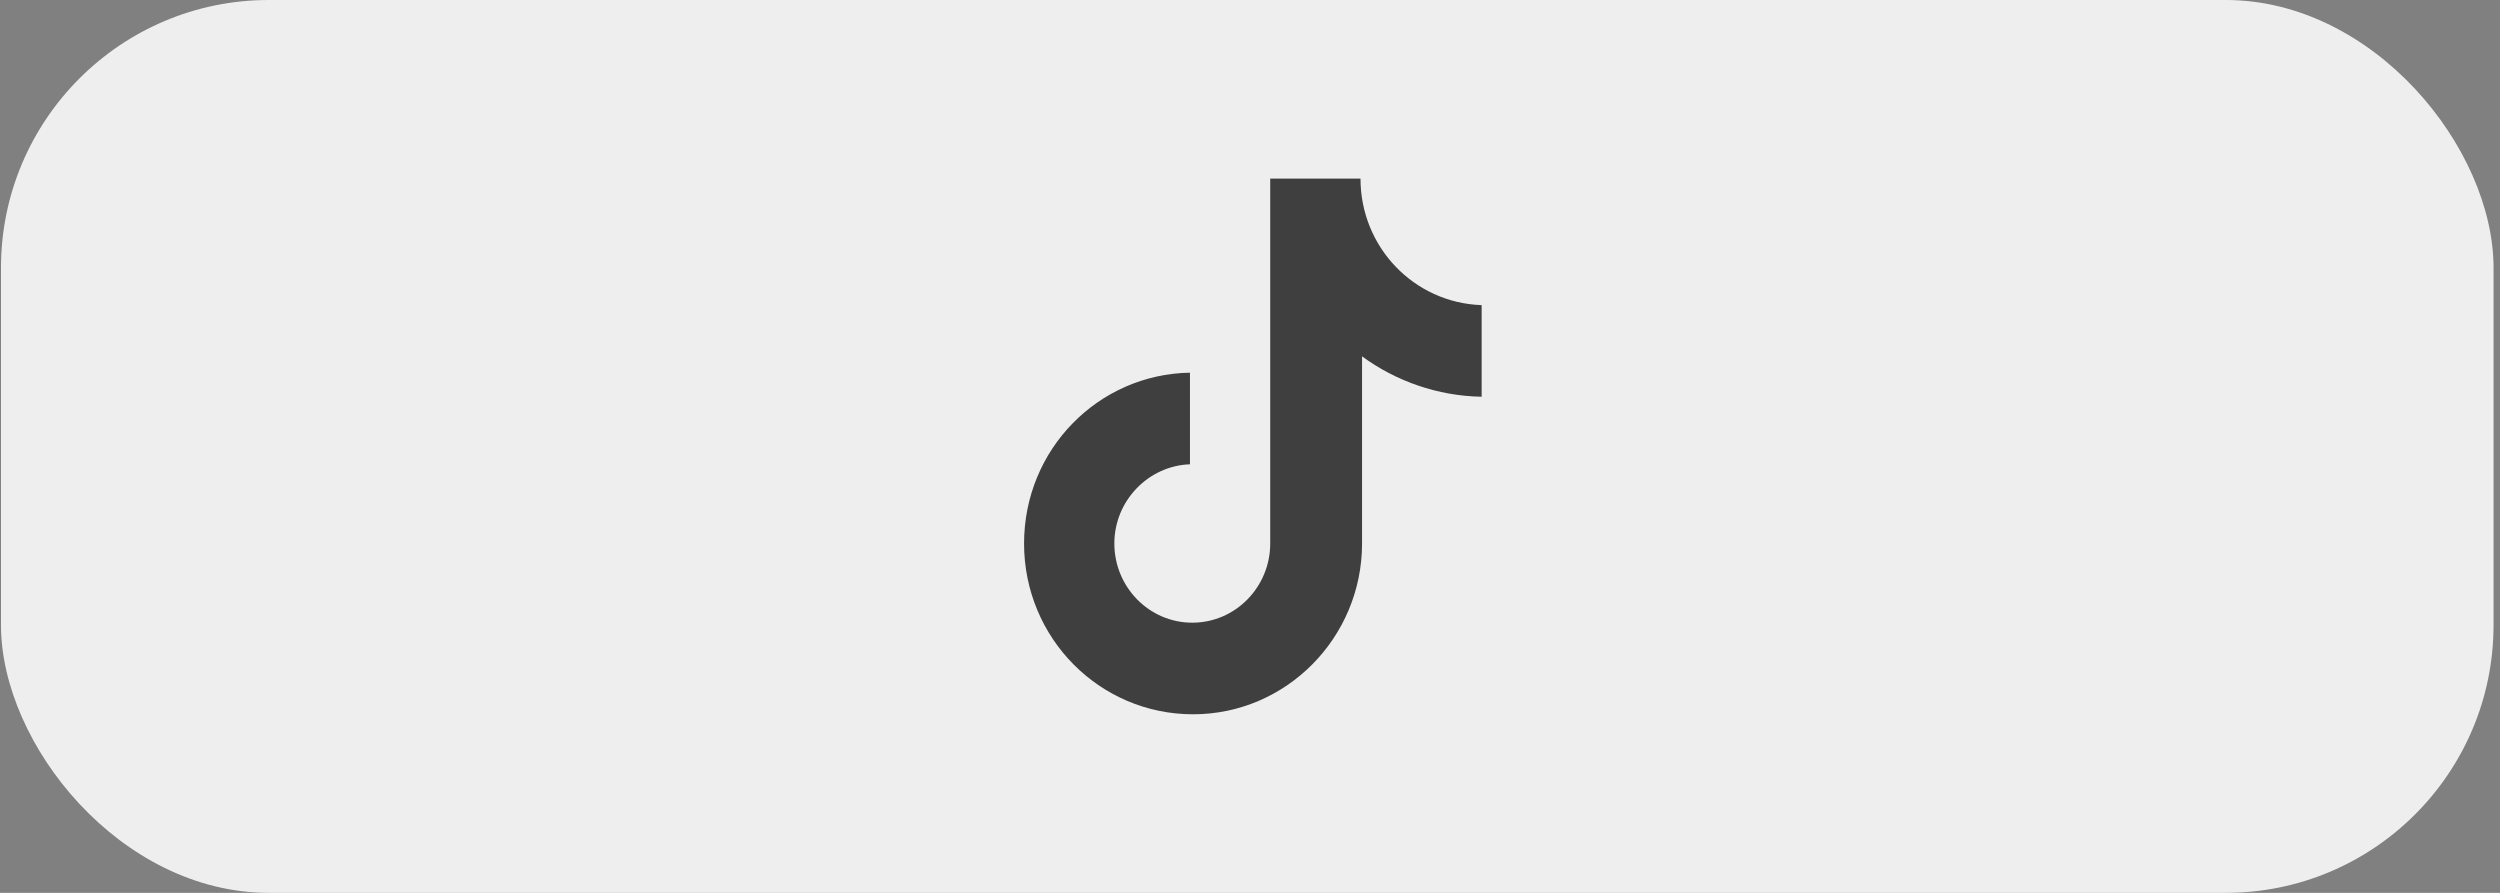
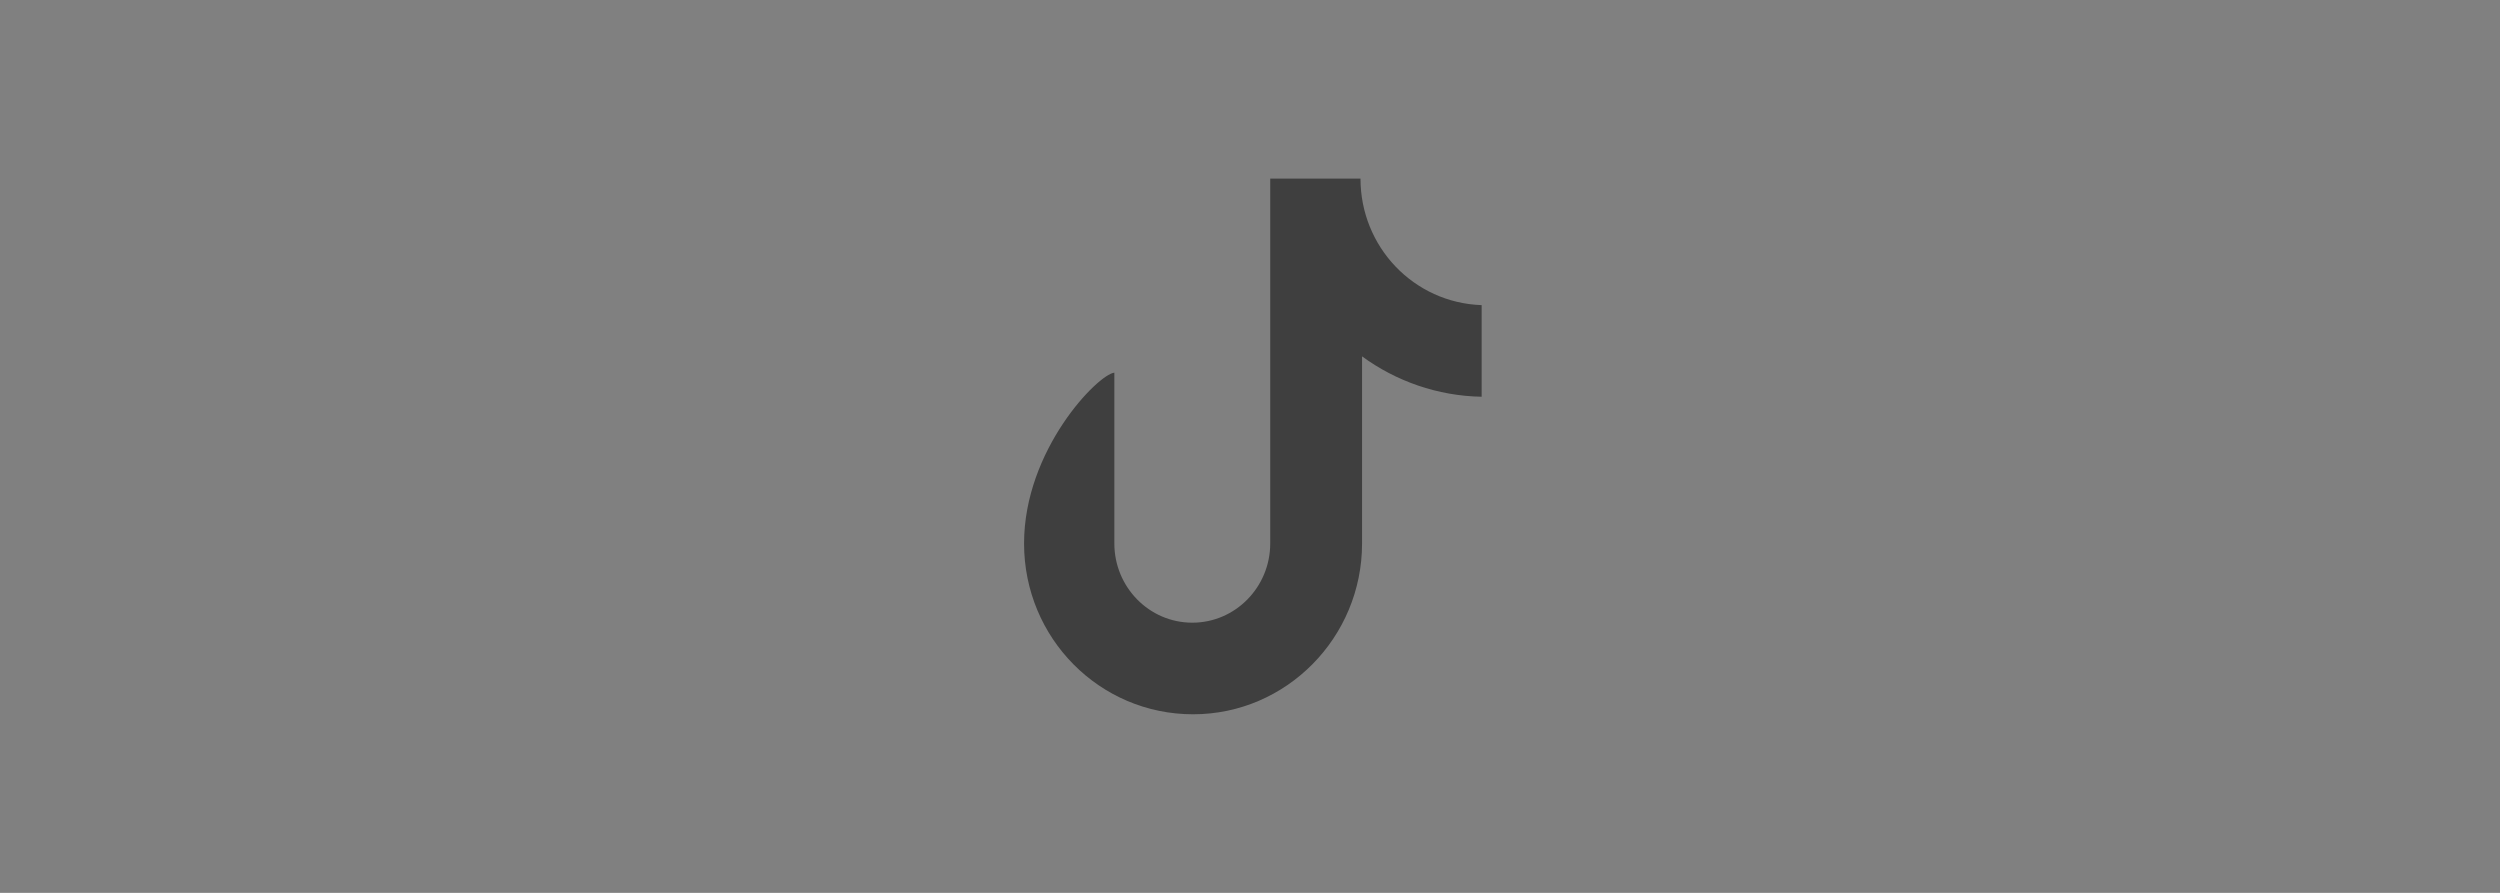
<svg xmlns="http://www.w3.org/2000/svg" width="112" height="40" viewBox="0 0 112 40" fill="none">
  <rect x="0" y="0" width="112" height="40" fill="#808080" stroke="none" />
-   <rect x="0.044" width="111.667" height="40" rx="12" fill="#EEEEEE" />
-   <path d="M60.95 8H56.906V24.348C56.906 26.296 55.35 27.896 53.414 27.896C51.478 27.896 49.923 26.296 49.923 24.348C49.923 22.435 51.444 20.869 53.31 20.8V16.696C49.197 16.765 45.878 20.139 45.878 24.348C45.878 28.591 49.266 32 53.449 32C57.632 32 61.02 28.556 61.02 24.348V15.965C62.541 17.078 64.407 17.739 66.378 17.774V13.67C63.336 13.565 60.95 11.061 60.95 8Z" fill="#3F3F3F" />
+   <path d="M60.95 8H56.906V24.348C56.906 26.296 55.35 27.896 53.414 27.896C51.478 27.896 49.923 26.296 49.923 24.348V16.696C49.197 16.765 45.878 20.139 45.878 24.348C45.878 28.591 49.266 32 53.449 32C57.632 32 61.02 28.556 61.02 24.348V15.965C62.541 17.078 64.407 17.739 66.378 17.774V13.67C63.336 13.565 60.95 11.061 60.95 8Z" fill="#3F3F3F" />
</svg>